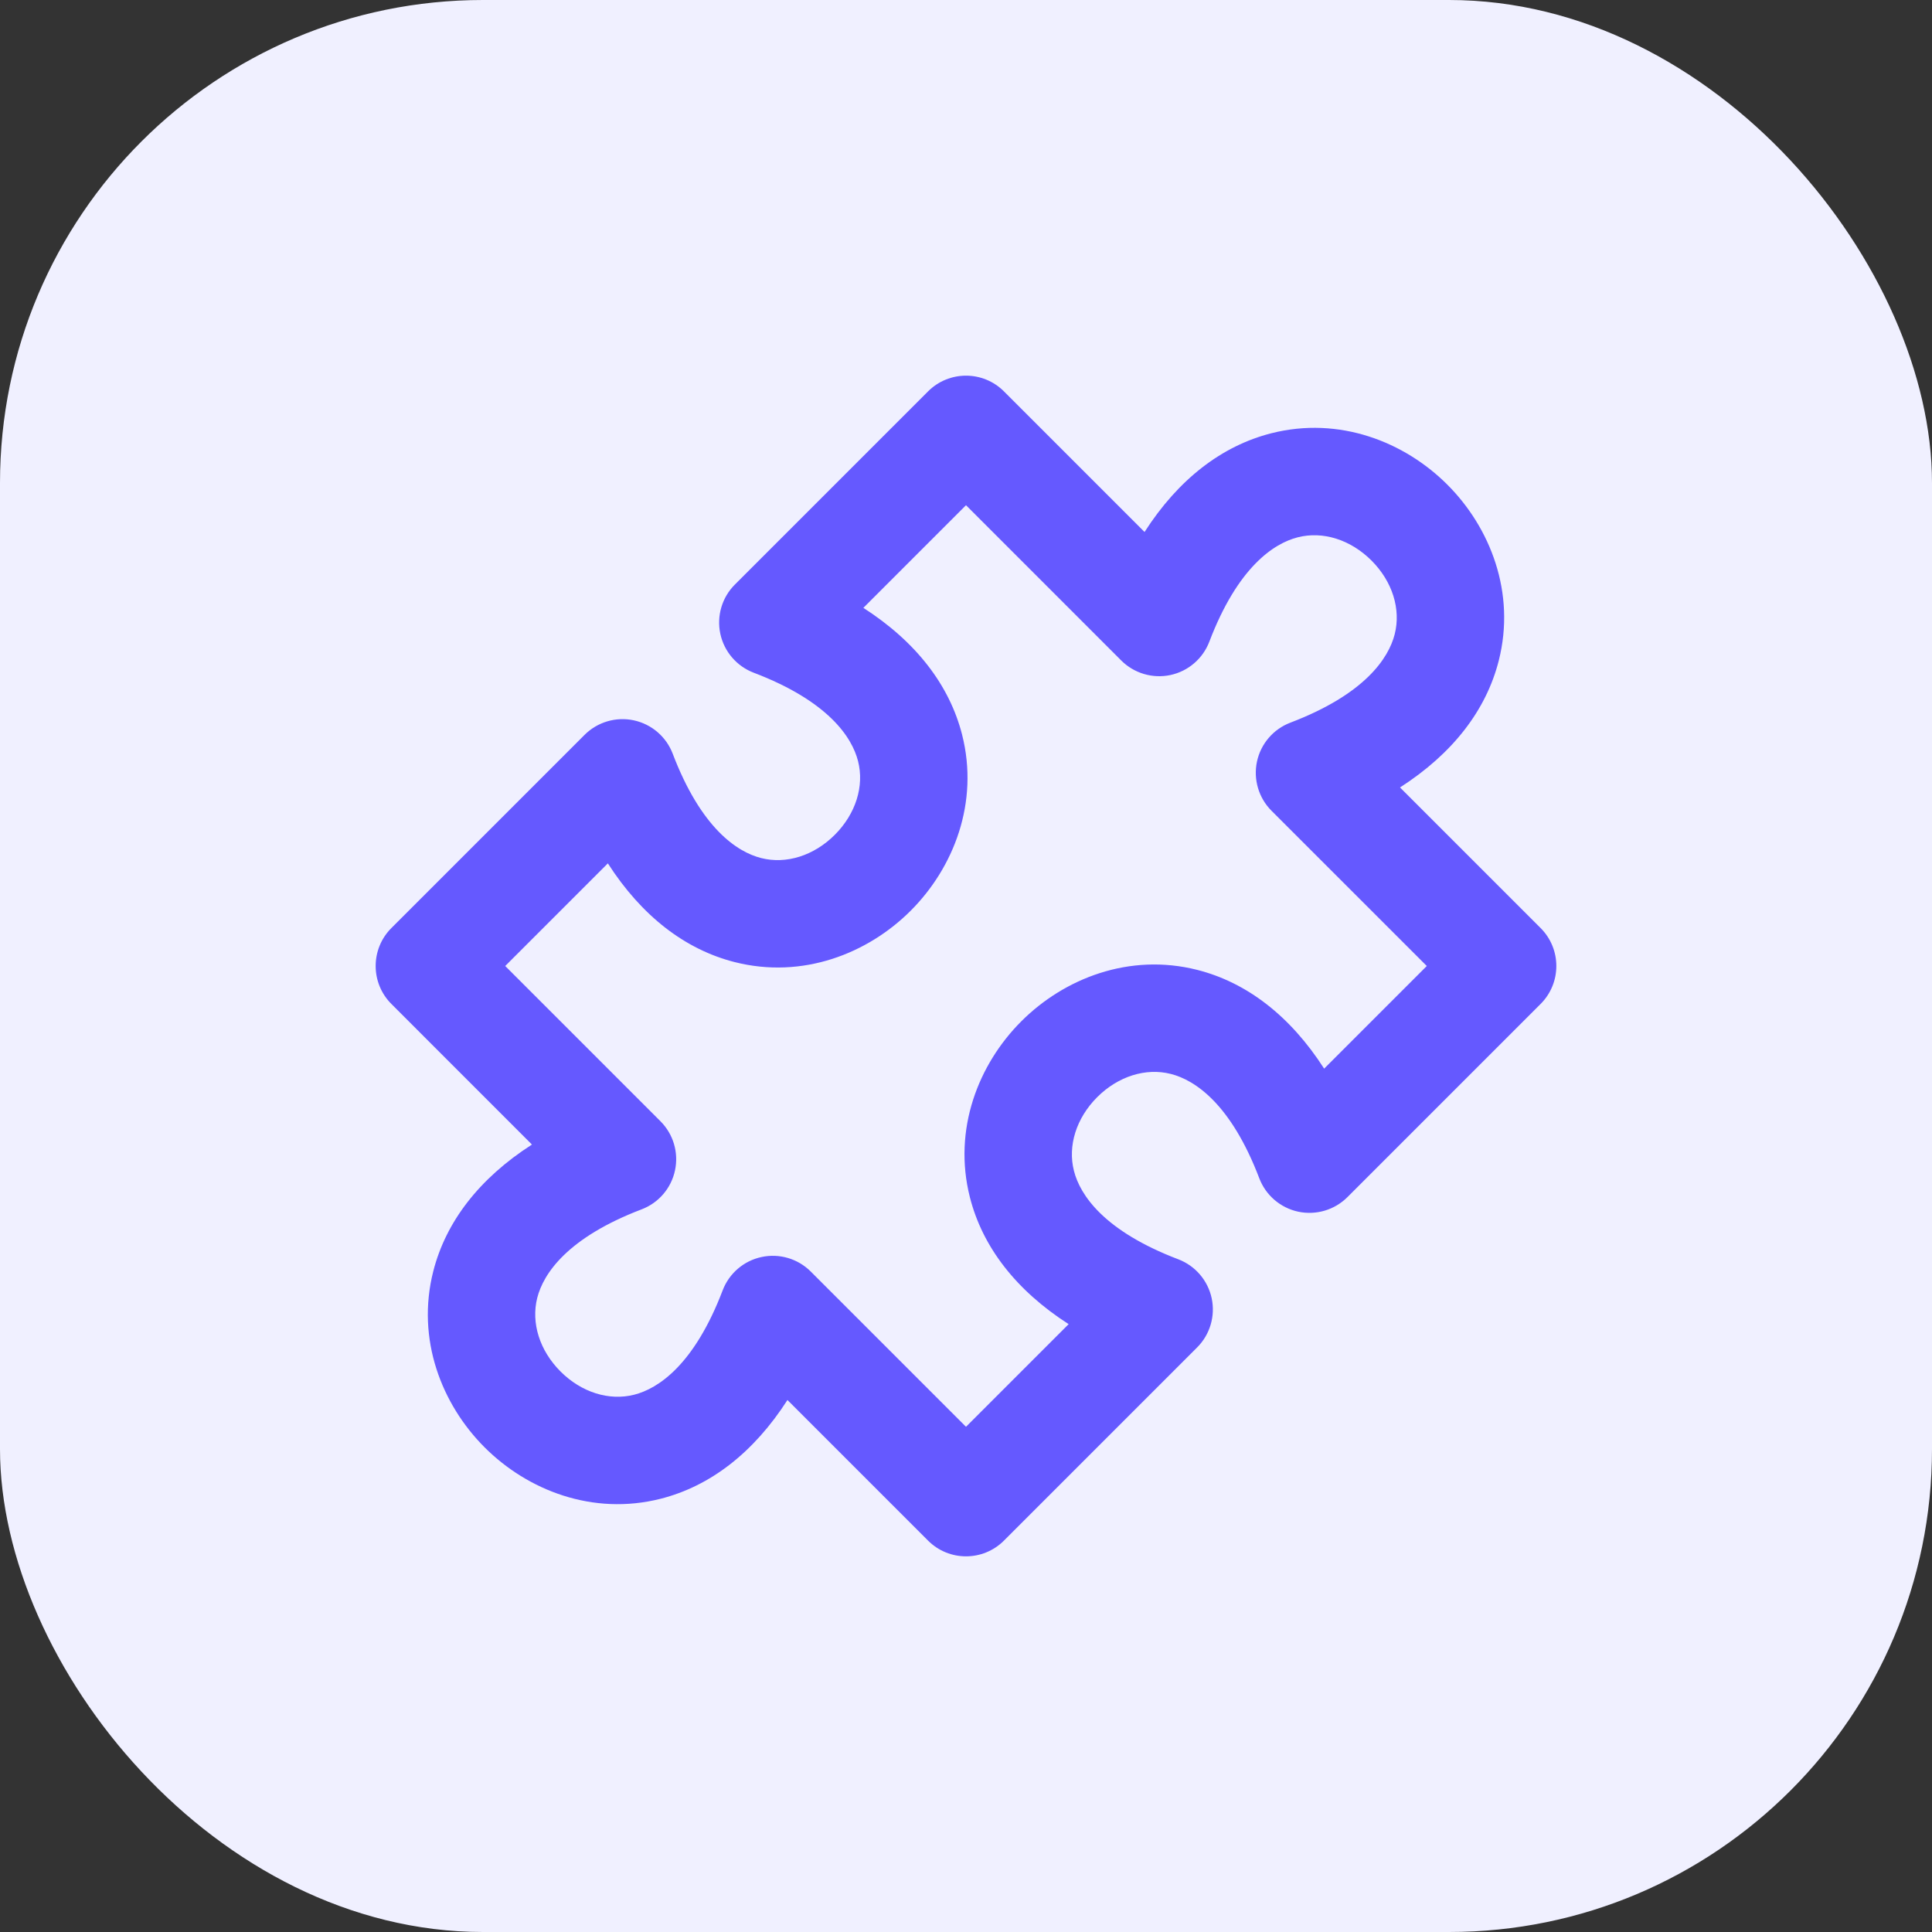
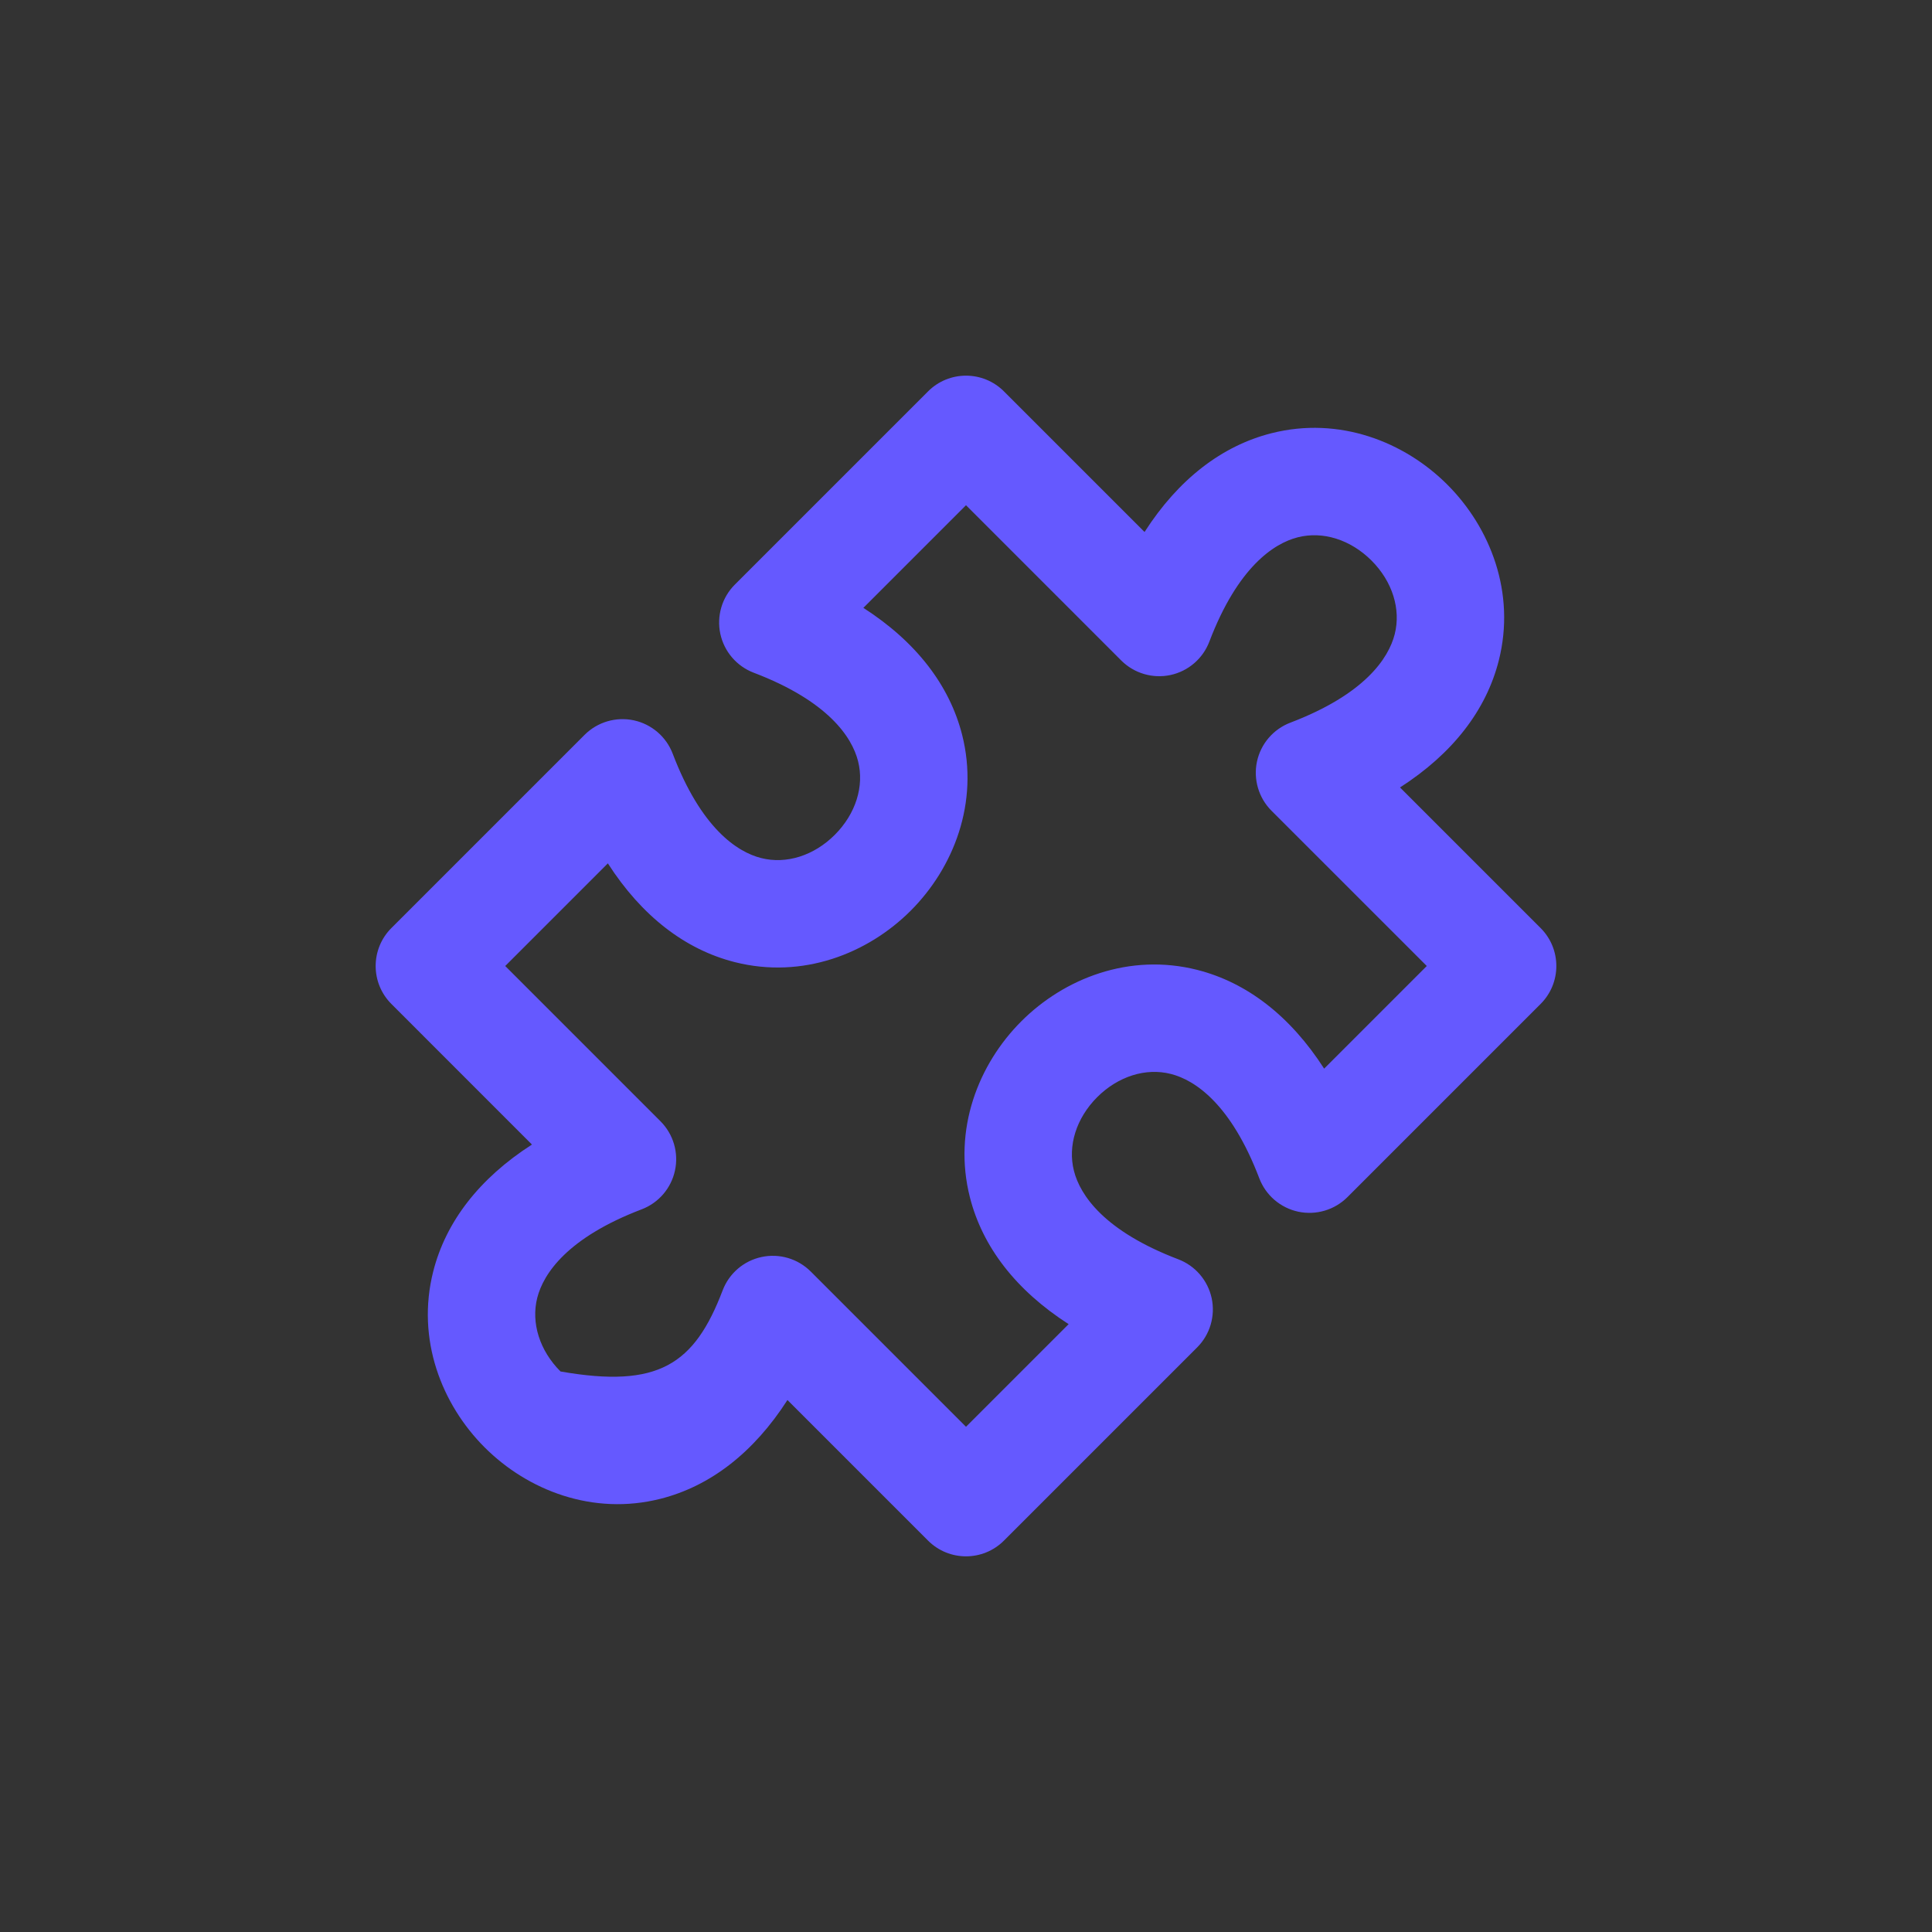
<svg xmlns="http://www.w3.org/2000/svg" width="48" height="48" viewBox="0 0 48 48" fill="none">
  <rect x="0" y="0" width="48" height="48" fill="#333333" stroke="none" />
-   <rect width="48" height="48" rx="12" fill="#F0F0FF" />
-   <path fill-rule="evenodd" clip-rule="evenodd" d="M23.057 9.724C23.578 9.203 24.422 9.203 24.943 9.724L28.436 13.217C29.279 11.904 30.358 11.076 31.586 10.764C33.275 10.335 34.895 10.977 35.959 12.041C37.023 13.105 37.665 14.725 37.236 16.414C36.924 17.642 36.096 18.721 34.783 19.564L38.276 23.057C38.797 23.578 38.797 24.422 38.276 24.943L33.476 29.743C33.156 30.062 32.697 30.198 32.254 30.104C31.812 30.009 31.448 29.697 31.287 29.275C30.584 27.429 29.69 26.834 29.09 26.682C28.467 26.523 27.779 26.74 27.259 27.259C26.74 27.779 26.523 28.467 26.682 29.09C26.834 29.691 27.429 30.584 29.275 31.287C29.697 31.448 30.009 31.812 30.104 32.255C30.198 32.697 30.062 33.157 29.743 33.476L24.943 38.276C24.422 38.797 23.578 38.797 23.057 38.276L19.564 34.783C18.721 36.096 17.642 36.924 16.414 37.236C14.725 37.665 13.104 37.023 12.04 35.959C10.976 34.895 10.335 33.275 10.764 31.586C11.076 30.358 11.904 29.279 13.216 28.436L9.724 24.943C9.203 24.422 9.203 23.578 9.724 23.057L14.524 18.257C14.844 17.938 15.303 17.802 15.745 17.896C16.188 17.991 16.552 18.303 16.713 18.725C17.416 20.571 18.309 21.166 18.91 21.318C19.533 21.477 20.221 21.26 20.74 20.741C21.26 20.221 21.477 19.533 21.318 18.91C21.166 18.31 20.571 17.416 18.725 16.713C18.303 16.552 17.991 16.188 17.896 15.746C17.802 15.303 17.937 14.844 18.257 14.524L23.057 9.724ZM21.45 15.102C22.762 15.945 23.59 17.025 23.903 18.253C24.332 19.942 23.69 21.562 22.626 22.626C21.562 23.69 19.942 24.332 18.253 23.903C17.024 23.591 15.945 22.762 15.102 21.45L12.552 24L16.409 27.857C16.729 28.177 16.865 28.637 16.77 29.079C16.676 29.521 16.364 29.885 15.941 30.046C14.096 30.749 13.501 31.643 13.348 32.243C13.19 32.867 13.407 33.555 13.926 34.074C14.445 34.593 15.133 34.81 15.757 34.651C16.357 34.499 17.251 33.904 17.954 32.059C18.115 31.636 18.479 31.324 18.921 31.23C19.363 31.135 19.823 31.271 20.143 31.591L24 35.448L26.55 32.898C25.238 32.055 24.409 30.975 24.097 29.747C23.668 28.058 24.31 26.438 25.374 25.374C26.438 24.31 28.058 23.668 29.747 24.097C30.975 24.409 32.055 25.238 32.898 26.55L35.448 24L31.59 20.143C31.271 19.823 31.135 19.363 31.229 18.921C31.324 18.479 31.636 18.115 32.059 17.954C33.904 17.251 34.499 16.357 34.651 15.757C34.81 15.133 34.593 14.445 34.074 13.926C33.554 13.407 32.867 13.19 32.243 13.349C31.643 13.501 30.749 14.096 30.046 15.941C29.885 16.364 29.521 16.676 29.079 16.771C28.637 16.865 28.177 16.729 27.857 16.41L24 12.552L21.45 15.102Z" fill="#6559FF" />
+   <path fill-rule="evenodd" clip-rule="evenodd" d="M23.057 9.724C23.578 9.203 24.422 9.203 24.943 9.724L28.436 13.217C29.279 11.904 30.358 11.076 31.586 10.764C33.275 10.335 34.895 10.977 35.959 12.041C37.023 13.105 37.665 14.725 37.236 16.414C36.924 17.642 36.096 18.721 34.783 19.564L38.276 23.057C38.797 23.578 38.797 24.422 38.276 24.943L33.476 29.743C33.156 30.062 32.697 30.198 32.254 30.104C31.812 30.009 31.448 29.697 31.287 29.275C30.584 27.429 29.69 26.834 29.09 26.682C28.467 26.523 27.779 26.74 27.259 27.259C26.74 27.779 26.523 28.467 26.682 29.09C26.834 29.691 27.429 30.584 29.275 31.287C29.697 31.448 30.009 31.812 30.104 32.255C30.198 32.697 30.062 33.157 29.743 33.476L24.943 38.276C24.422 38.797 23.578 38.797 23.057 38.276L19.564 34.783C18.721 36.096 17.642 36.924 16.414 37.236C14.725 37.665 13.104 37.023 12.04 35.959C10.976 34.895 10.335 33.275 10.764 31.586C11.076 30.358 11.904 29.279 13.216 28.436L9.724 24.943C9.203 24.422 9.203 23.578 9.724 23.057L14.524 18.257C14.844 17.938 15.303 17.802 15.745 17.896C16.188 17.991 16.552 18.303 16.713 18.725C17.416 20.571 18.309 21.166 18.91 21.318C19.533 21.477 20.221 21.26 20.74 20.741C21.26 20.221 21.477 19.533 21.318 18.91C21.166 18.31 20.571 17.416 18.725 16.713C18.303 16.552 17.991 16.188 17.896 15.746C17.802 15.303 17.937 14.844 18.257 14.524L23.057 9.724ZM21.45 15.102C22.762 15.945 23.59 17.025 23.903 18.253C24.332 19.942 23.69 21.562 22.626 22.626C21.562 23.69 19.942 24.332 18.253 23.903C17.024 23.591 15.945 22.762 15.102 21.45L12.552 24L16.409 27.857C16.729 28.177 16.865 28.637 16.77 29.079C16.676 29.521 16.364 29.885 15.941 30.046C14.096 30.749 13.501 31.643 13.348 32.243C13.19 32.867 13.407 33.555 13.926 34.074C16.357 34.499 17.251 33.904 17.954 32.059C18.115 31.636 18.479 31.324 18.921 31.23C19.363 31.135 19.823 31.271 20.143 31.591L24 35.448L26.55 32.898C25.238 32.055 24.409 30.975 24.097 29.747C23.668 28.058 24.31 26.438 25.374 25.374C26.438 24.31 28.058 23.668 29.747 24.097C30.975 24.409 32.055 25.238 32.898 26.55L35.448 24L31.59 20.143C31.271 19.823 31.135 19.363 31.229 18.921C31.324 18.479 31.636 18.115 32.059 17.954C33.904 17.251 34.499 16.357 34.651 15.757C34.81 15.133 34.593 14.445 34.074 13.926C33.554 13.407 32.867 13.19 32.243 13.349C31.643 13.501 30.749 14.096 30.046 15.941C29.885 16.364 29.521 16.676 29.079 16.771C28.637 16.865 28.177 16.729 27.857 16.41L24 12.552L21.45 15.102Z" fill="#6559FF" />
</svg>